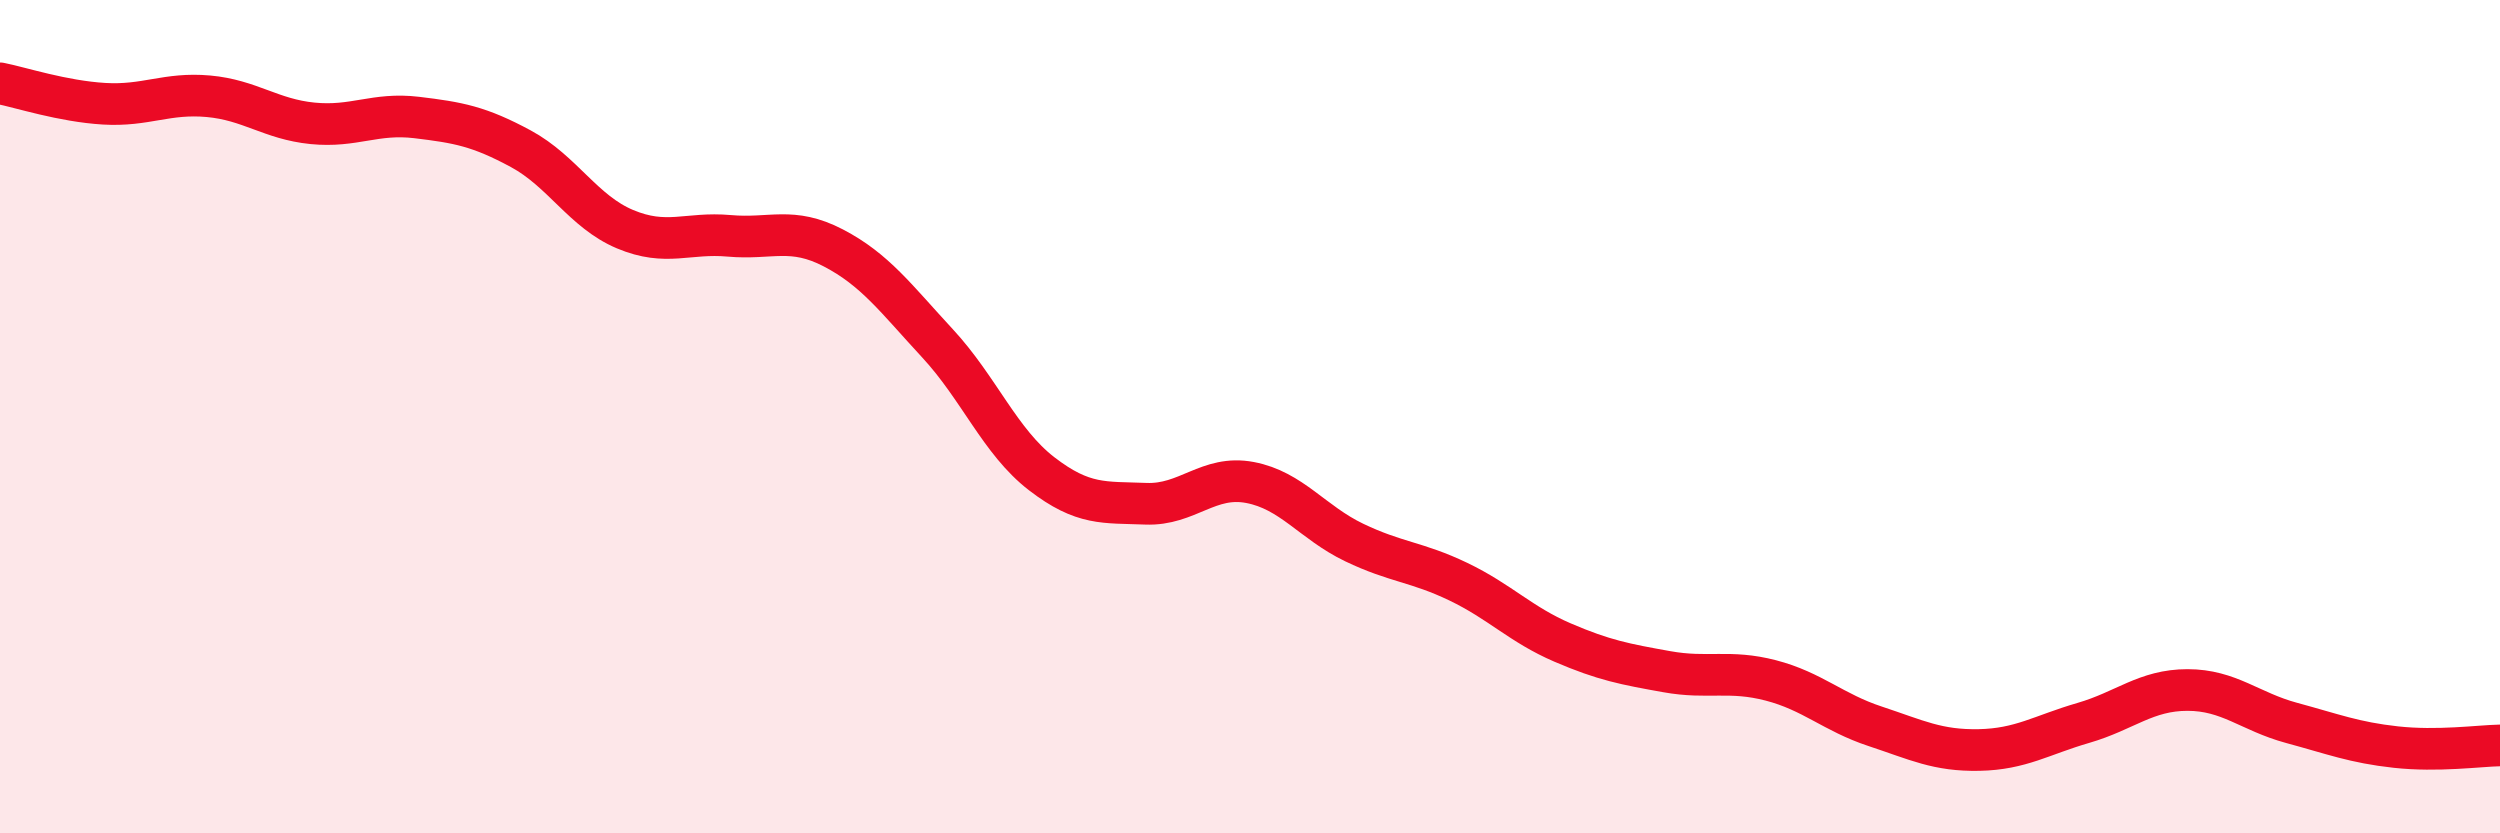
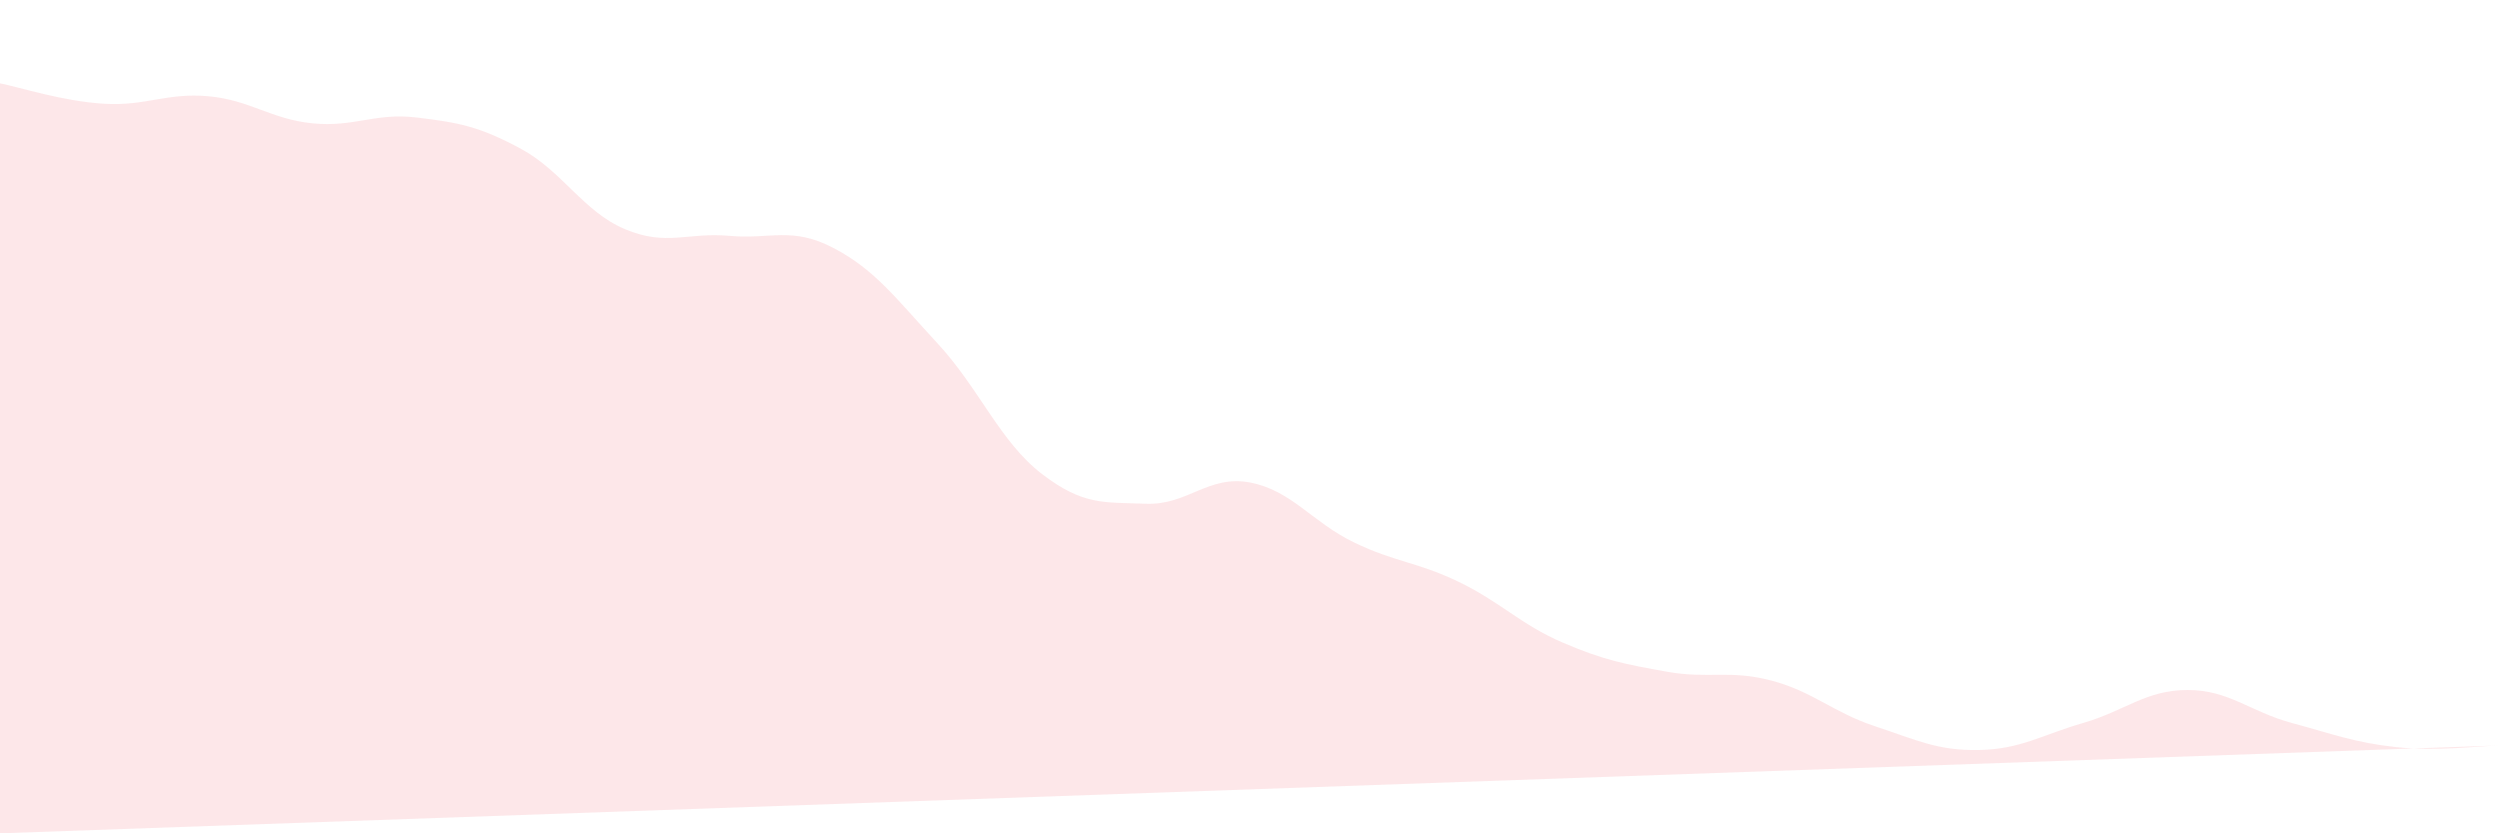
<svg xmlns="http://www.w3.org/2000/svg" width="60" height="20" viewBox="0 0 60 20">
-   <path d="M 0,2 C 0.5,2.1 1.5,2.43 2.5,2.49 C 3.5,2.55 4,2.22 5,2.31 C 6,2.4 6.5,2.86 7.5,2.96 C 8.5,3.06 9,2.7 10,2.82 C 11,2.94 11.5,3.03 12.5,3.57 C 13.5,4.11 14,5.08 15,5.5 C 16,5.92 16.5,5.57 17.5,5.66 C 18.5,5.75 19,5.43 20,5.95 C 21,6.47 21.5,7.16 22.5,8.24 C 23.5,9.32 24,10.6 25,11.37 C 26,12.14 26.5,12.05 27.5,12.09 C 28.5,12.13 29,11.39 30,11.58 C 31,11.77 31.5,12.54 32.5,13.02 C 33.5,13.5 34,13.48 35,13.96 C 36,14.44 36.5,14.99 37.5,15.42 C 38.5,15.85 39,15.94 40,16.12 C 41,16.3 41.5,16.07 42.5,16.33 C 43.5,16.59 44,17.1 45,17.43 C 46,17.76 46.5,18.02 47.5,18 C 48.5,17.98 49,17.64 50,17.35 C 51,17.06 51.5,16.56 52.5,16.56 C 53.5,16.56 54,17.08 55,17.35 C 56,17.62 56.5,17.82 57.5,17.93 C 58.5,18.04 59.5,17.9 60,17.89L60 20L0 20Z" fill="#EB0A25" opacity="0.1" stroke-linecap="round" stroke-linejoin="round" />
-   <path d="M 0,2 C 0.5,2.1 1.5,2.43 2.5,2.49 C 3.5,2.55 4,2.22 5,2.31 C 6,2.4 6.5,2.86 7.5,2.96 C 8.5,3.06 9,2.7 10,2.82 C 11,2.94 11.5,3.03 12.5,3.57 C 13.5,4.11 14,5.08 15,5.5 C 16,5.92 16.5,5.57 17.5,5.66 C 18.5,5.75 19,5.43 20,5.95 C 21,6.47 21.5,7.16 22.5,8.24 C 23.5,9.32 24,10.6 25,11.37 C 26,12.14 26.5,12.05 27.5,12.09 C 28.5,12.13 29,11.39 30,11.58 C 31,11.77 31.5,12.54 32.5,13.02 C 33.5,13.5 34,13.48 35,13.96 C 36,14.44 36.5,14.99 37.5,15.42 C 38.5,15.85 39,15.94 40,16.12 C 41,16.3 41.5,16.07 42.5,16.33 C 43.5,16.59 44,17.1 45,17.43 C 46,17.76 46.5,18.02 47.5,18 C 48.5,17.98 49,17.64 50,17.35 C 51,17.06 51.5,16.56 52.5,16.56 C 53.5,16.56 54,17.08 55,17.35 C 56,17.62 56.5,17.82 57.5,17.93 C 58.5,18.04 59.5,17.9 60,17.89" stroke="#EB0A25" stroke-width="1" fill="none" stroke-linecap="round" stroke-linejoin="round" />
+   <path d="M 0,2 C 0.5,2.1 1.5,2.43 2.5,2.49 C 3.5,2.55 4,2.22 5,2.31 C 6,2.4 6.5,2.86 7.5,2.96 C 8.5,3.06 9,2.7 10,2.82 C 11,2.94 11.5,3.03 12.5,3.57 C 13.5,4.11 14,5.08 15,5.5 C 16,5.92 16.5,5.57 17.5,5.66 C 18.5,5.75 19,5.43 20,5.95 C 21,6.47 21.5,7.16 22.5,8.24 C 23.5,9.32 24,10.6 25,11.37 C 26,12.14 26.5,12.05 27.5,12.09 C 28.5,12.13 29,11.39 30,11.58 C 31,11.77 31.5,12.54 32.5,13.02 C 33.5,13.5 34,13.48 35,13.96 C 36,14.44 36.5,14.99 37.5,15.42 C 38.5,15.85 39,15.94 40,16.12 C 41,16.3 41.5,16.07 42.5,16.33 C 43.5,16.59 44,17.1 45,17.43 C 46,17.76 46.5,18.02 47.5,18 C 48.5,17.98 49,17.64 50,17.35 C 51,17.06 51.5,16.56 52.5,16.56 C 53.5,16.56 54,17.08 55,17.35 C 56,17.62 56.5,17.82 57.5,17.93 C 58.5,18.04 59.5,17.9 60,17.89L0 20Z" fill="#EB0A25" opacity="0.1" stroke-linecap="round" stroke-linejoin="round" />
</svg>